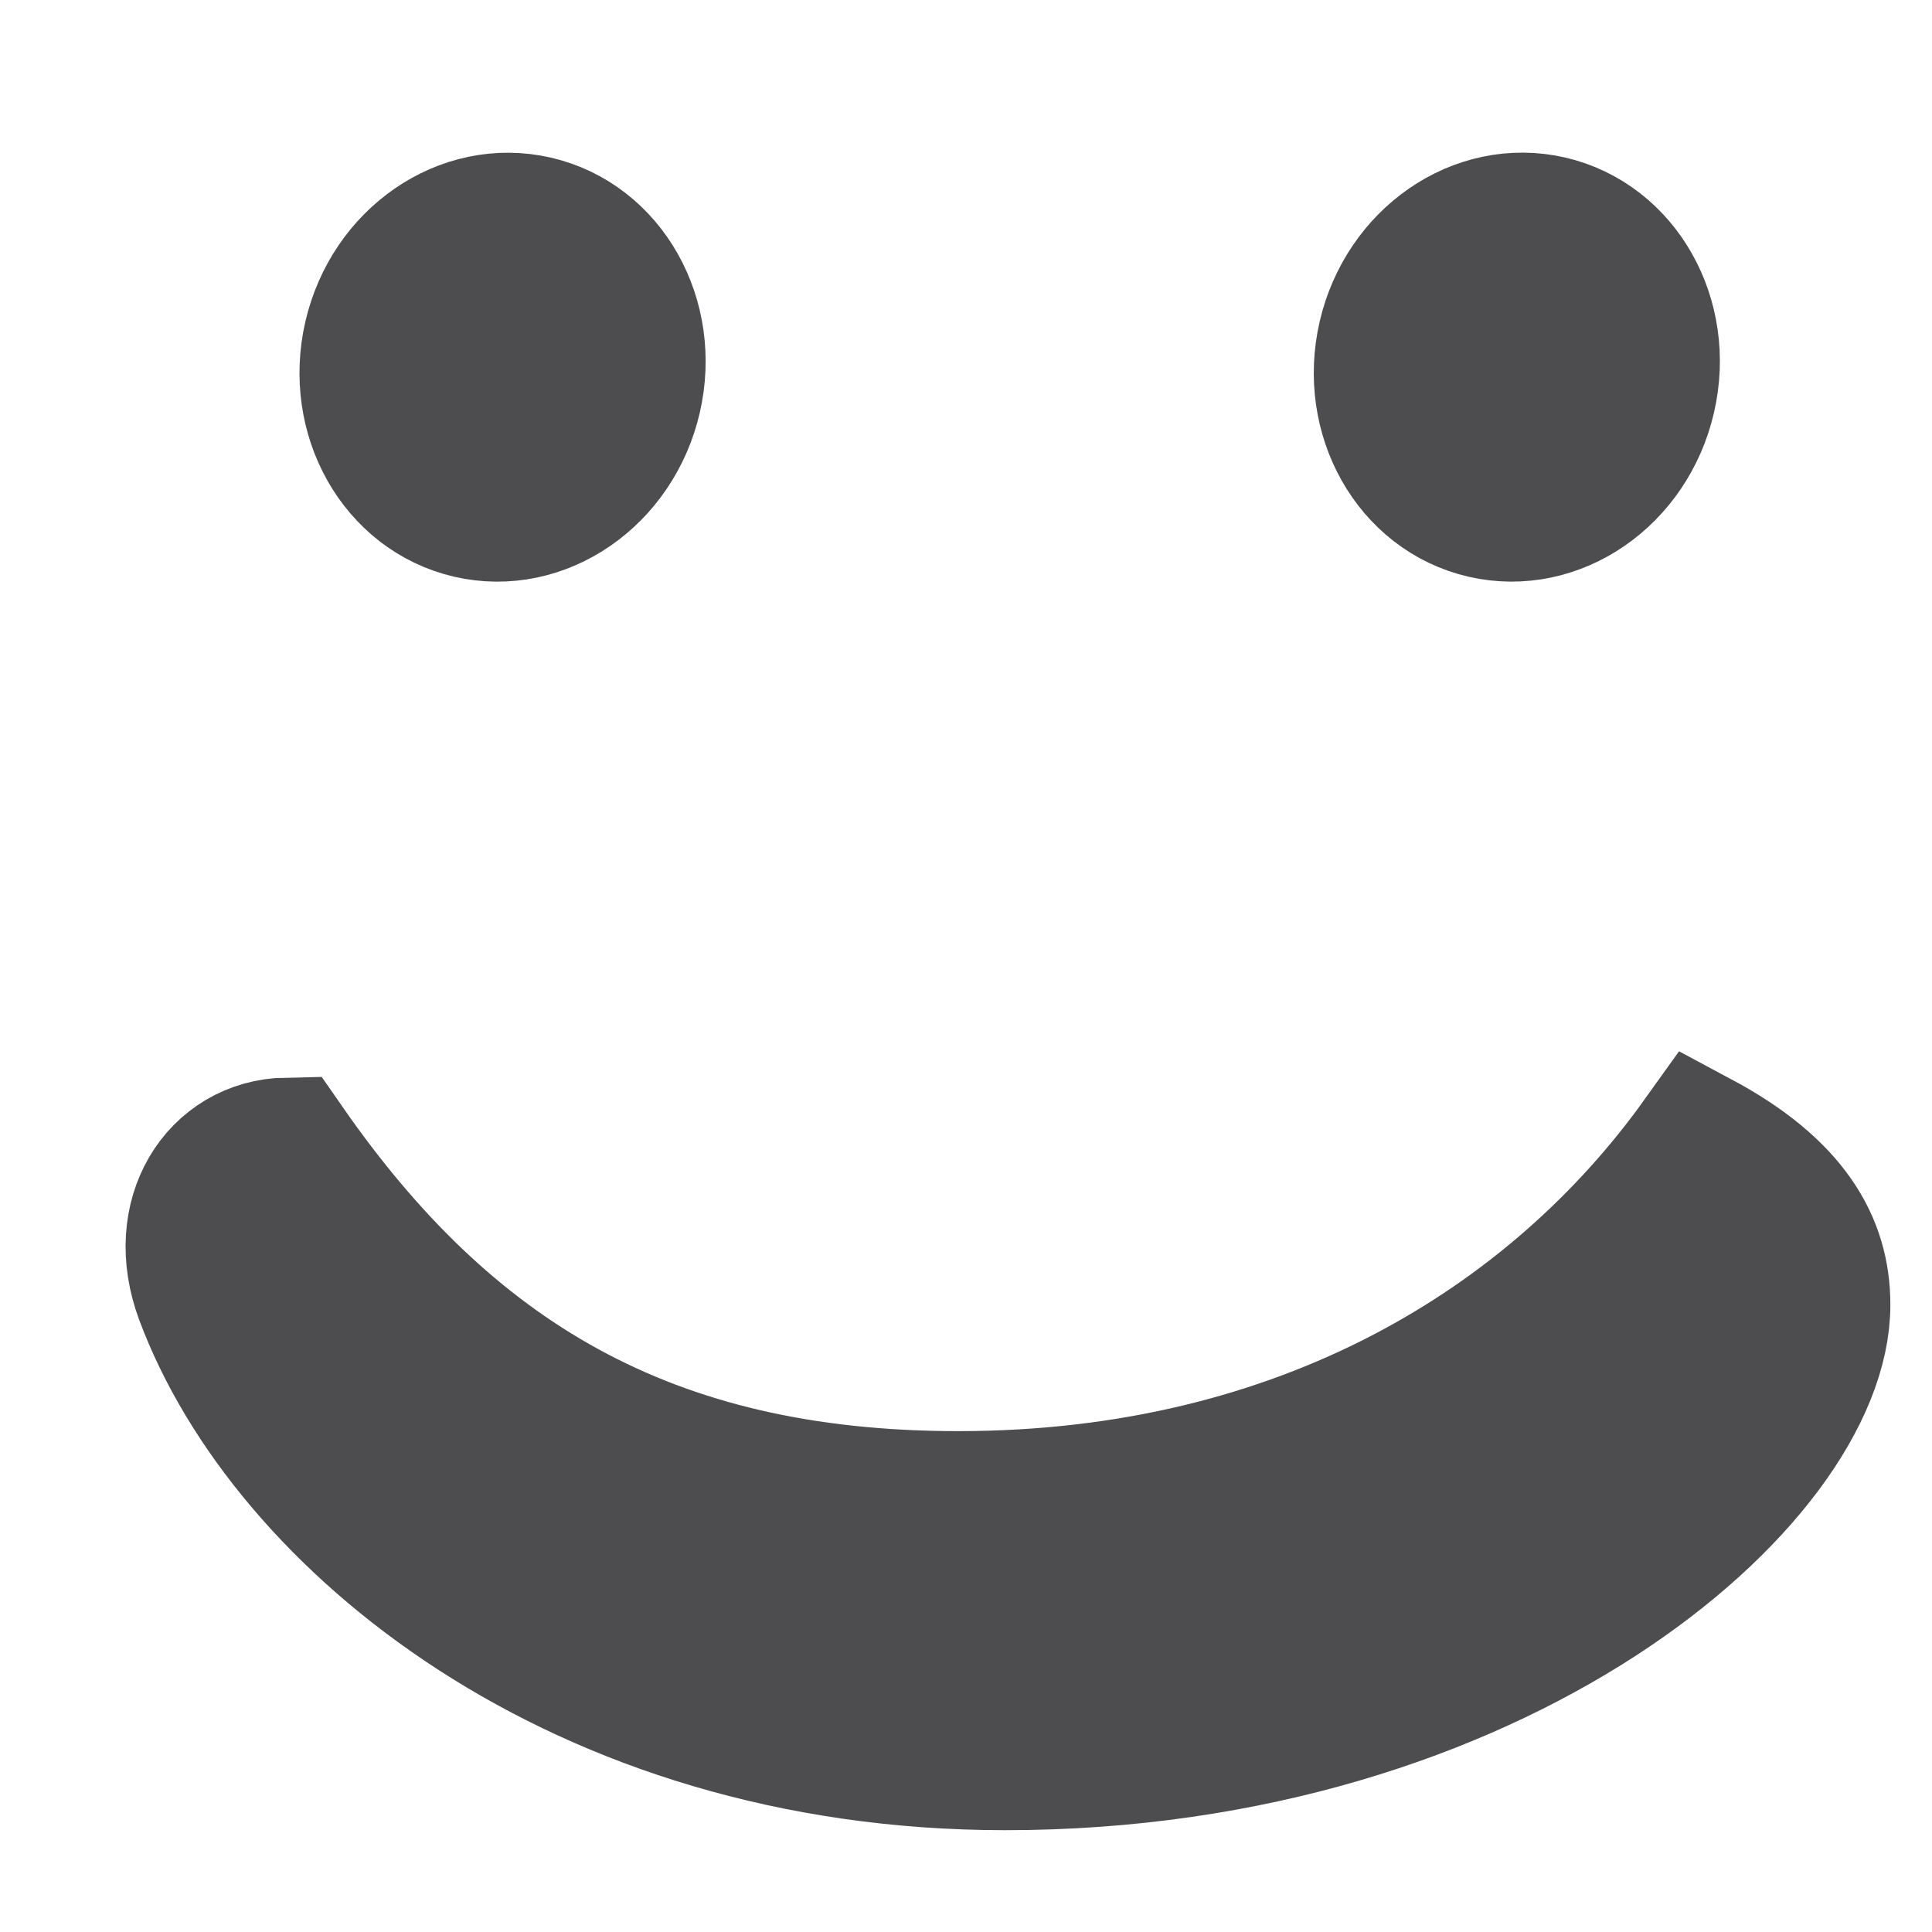
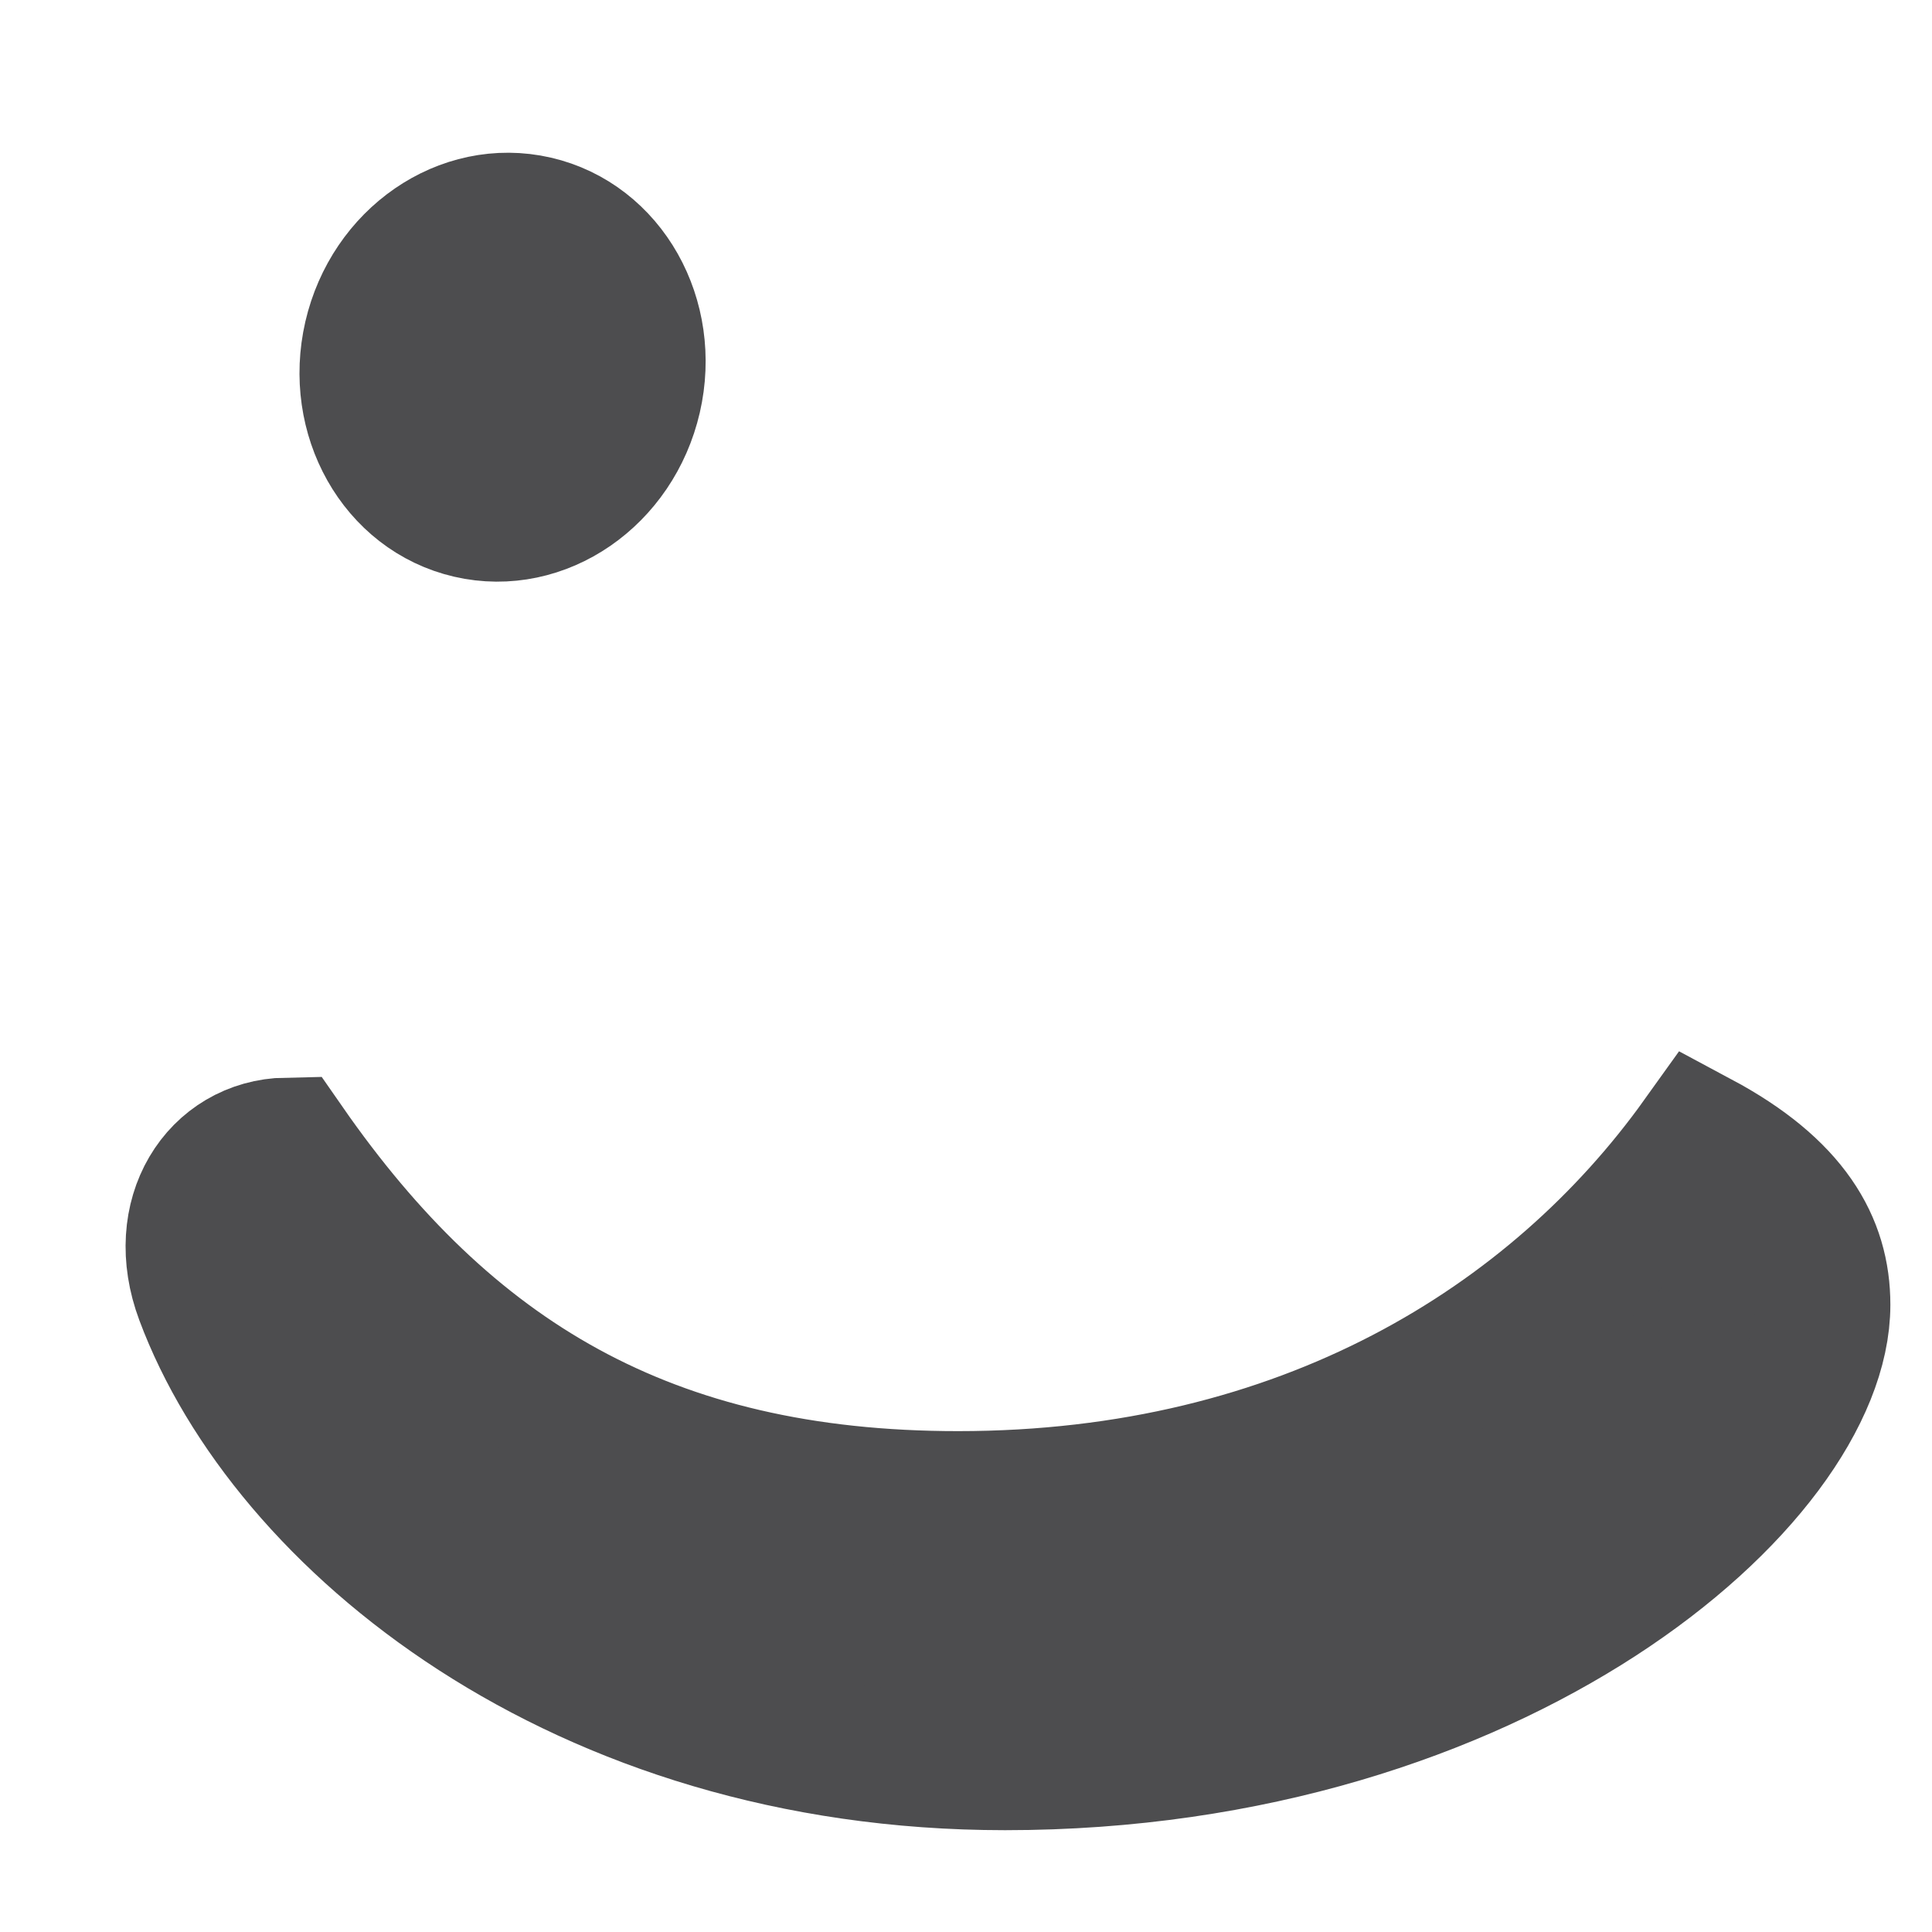
<svg xmlns="http://www.w3.org/2000/svg" width="20" height="20" viewBox="0 0 20 20" fill="none">
  <path d="M6.562 4.115C6.751 3.294 6.297 2.487 5.546 2.314C4.795 2.141 4.033 2.666 3.843 3.487C3.654 4.309 4.109 5.115 4.859 5.288C5.61 5.462 6.372 4.936 6.562 4.115Z" fill="#4D4D4F" stroke="#4D4D4F" stroke-width="1.4" />
-   <path d="M17.061 4.114C17.251 3.293 16.796 2.487 16.046 2.313C15.295 2.14 14.533 2.666 14.343 3.487C14.154 4.308 14.608 5.115 15.359 5.288C16.11 5.461 16.872 4.936 17.061 4.114Z" fill="#4D4D4F" stroke="#4D4D4F" stroke-width="1.4" />
  <path d="M2.969 11.855C4.63 14.245 6.699 15.515 9.919 15.515C13.491 15.515 16.084 13.898 17.593 11.79C18.55 12.302 18.869 12.879 18.869 13.507C18.869 15.316 15.505 18.246 10.404 18.246C6.001 18.246 2.961 15.736 2.098 13.422C1.786 12.587 2.257 11.868 2.969 11.855Z" fill="#4D4D4F" stroke="#4D4D4F" stroke-width="1.4" />
</svg>